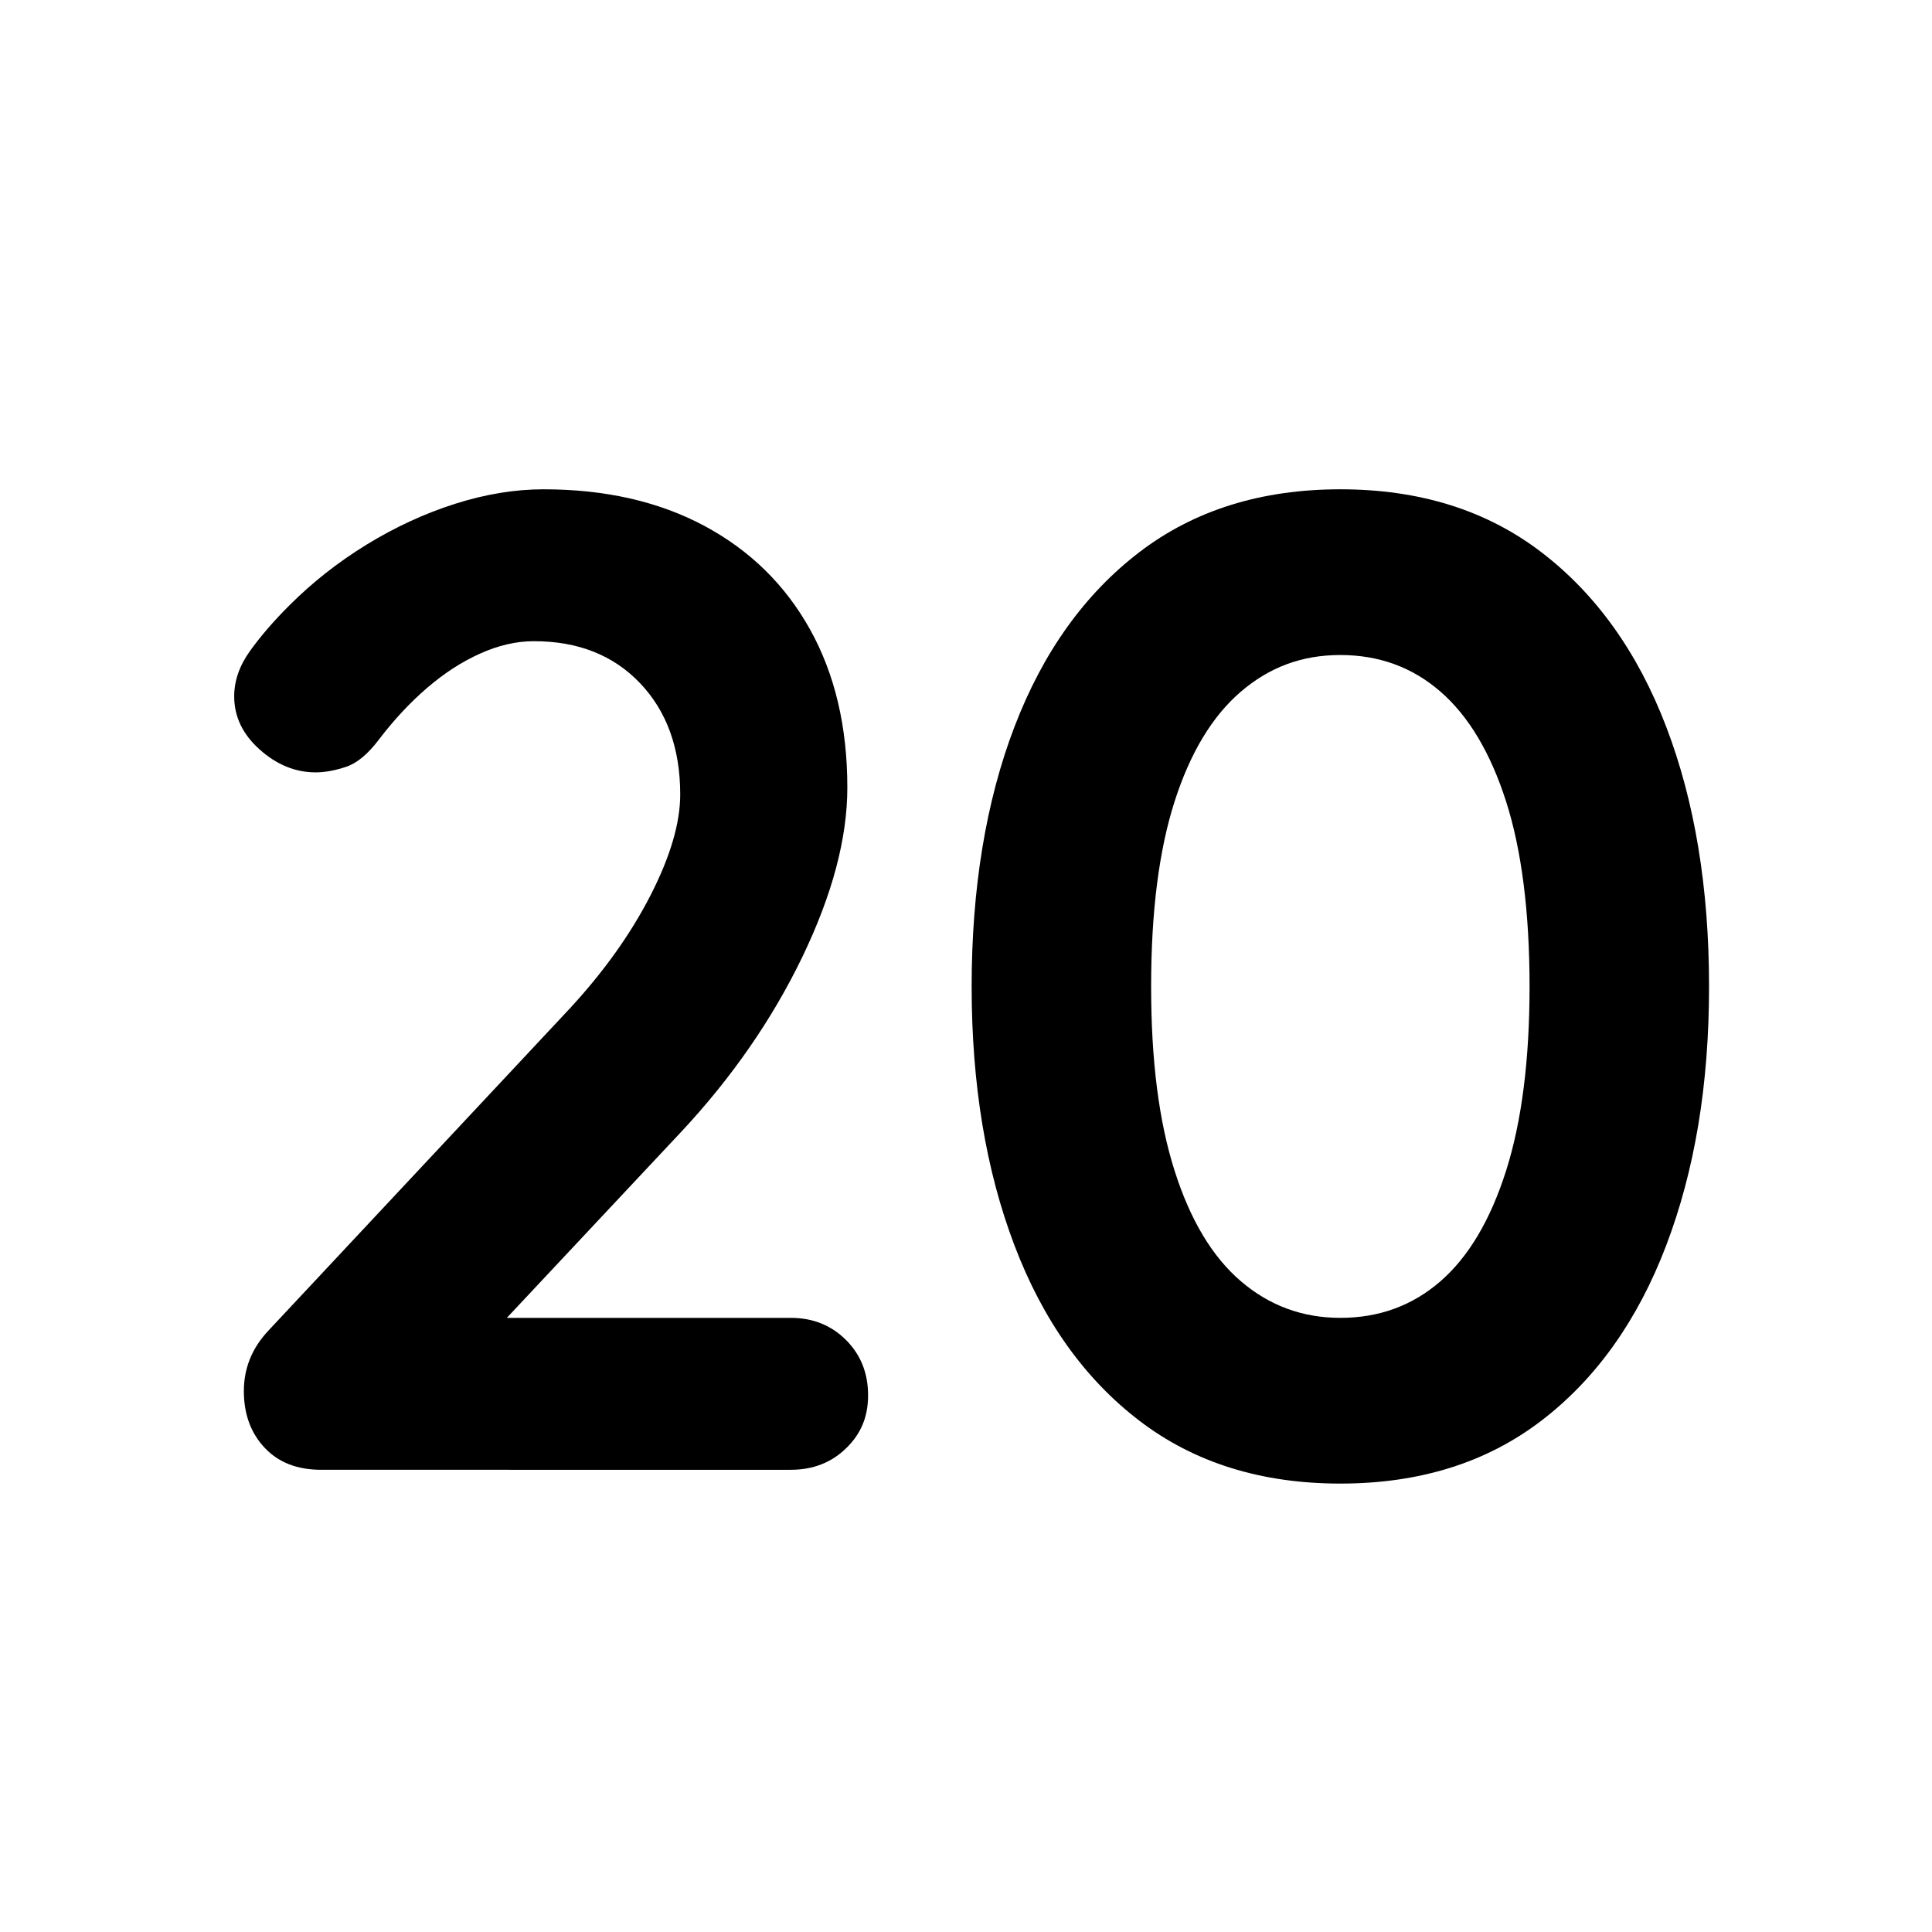
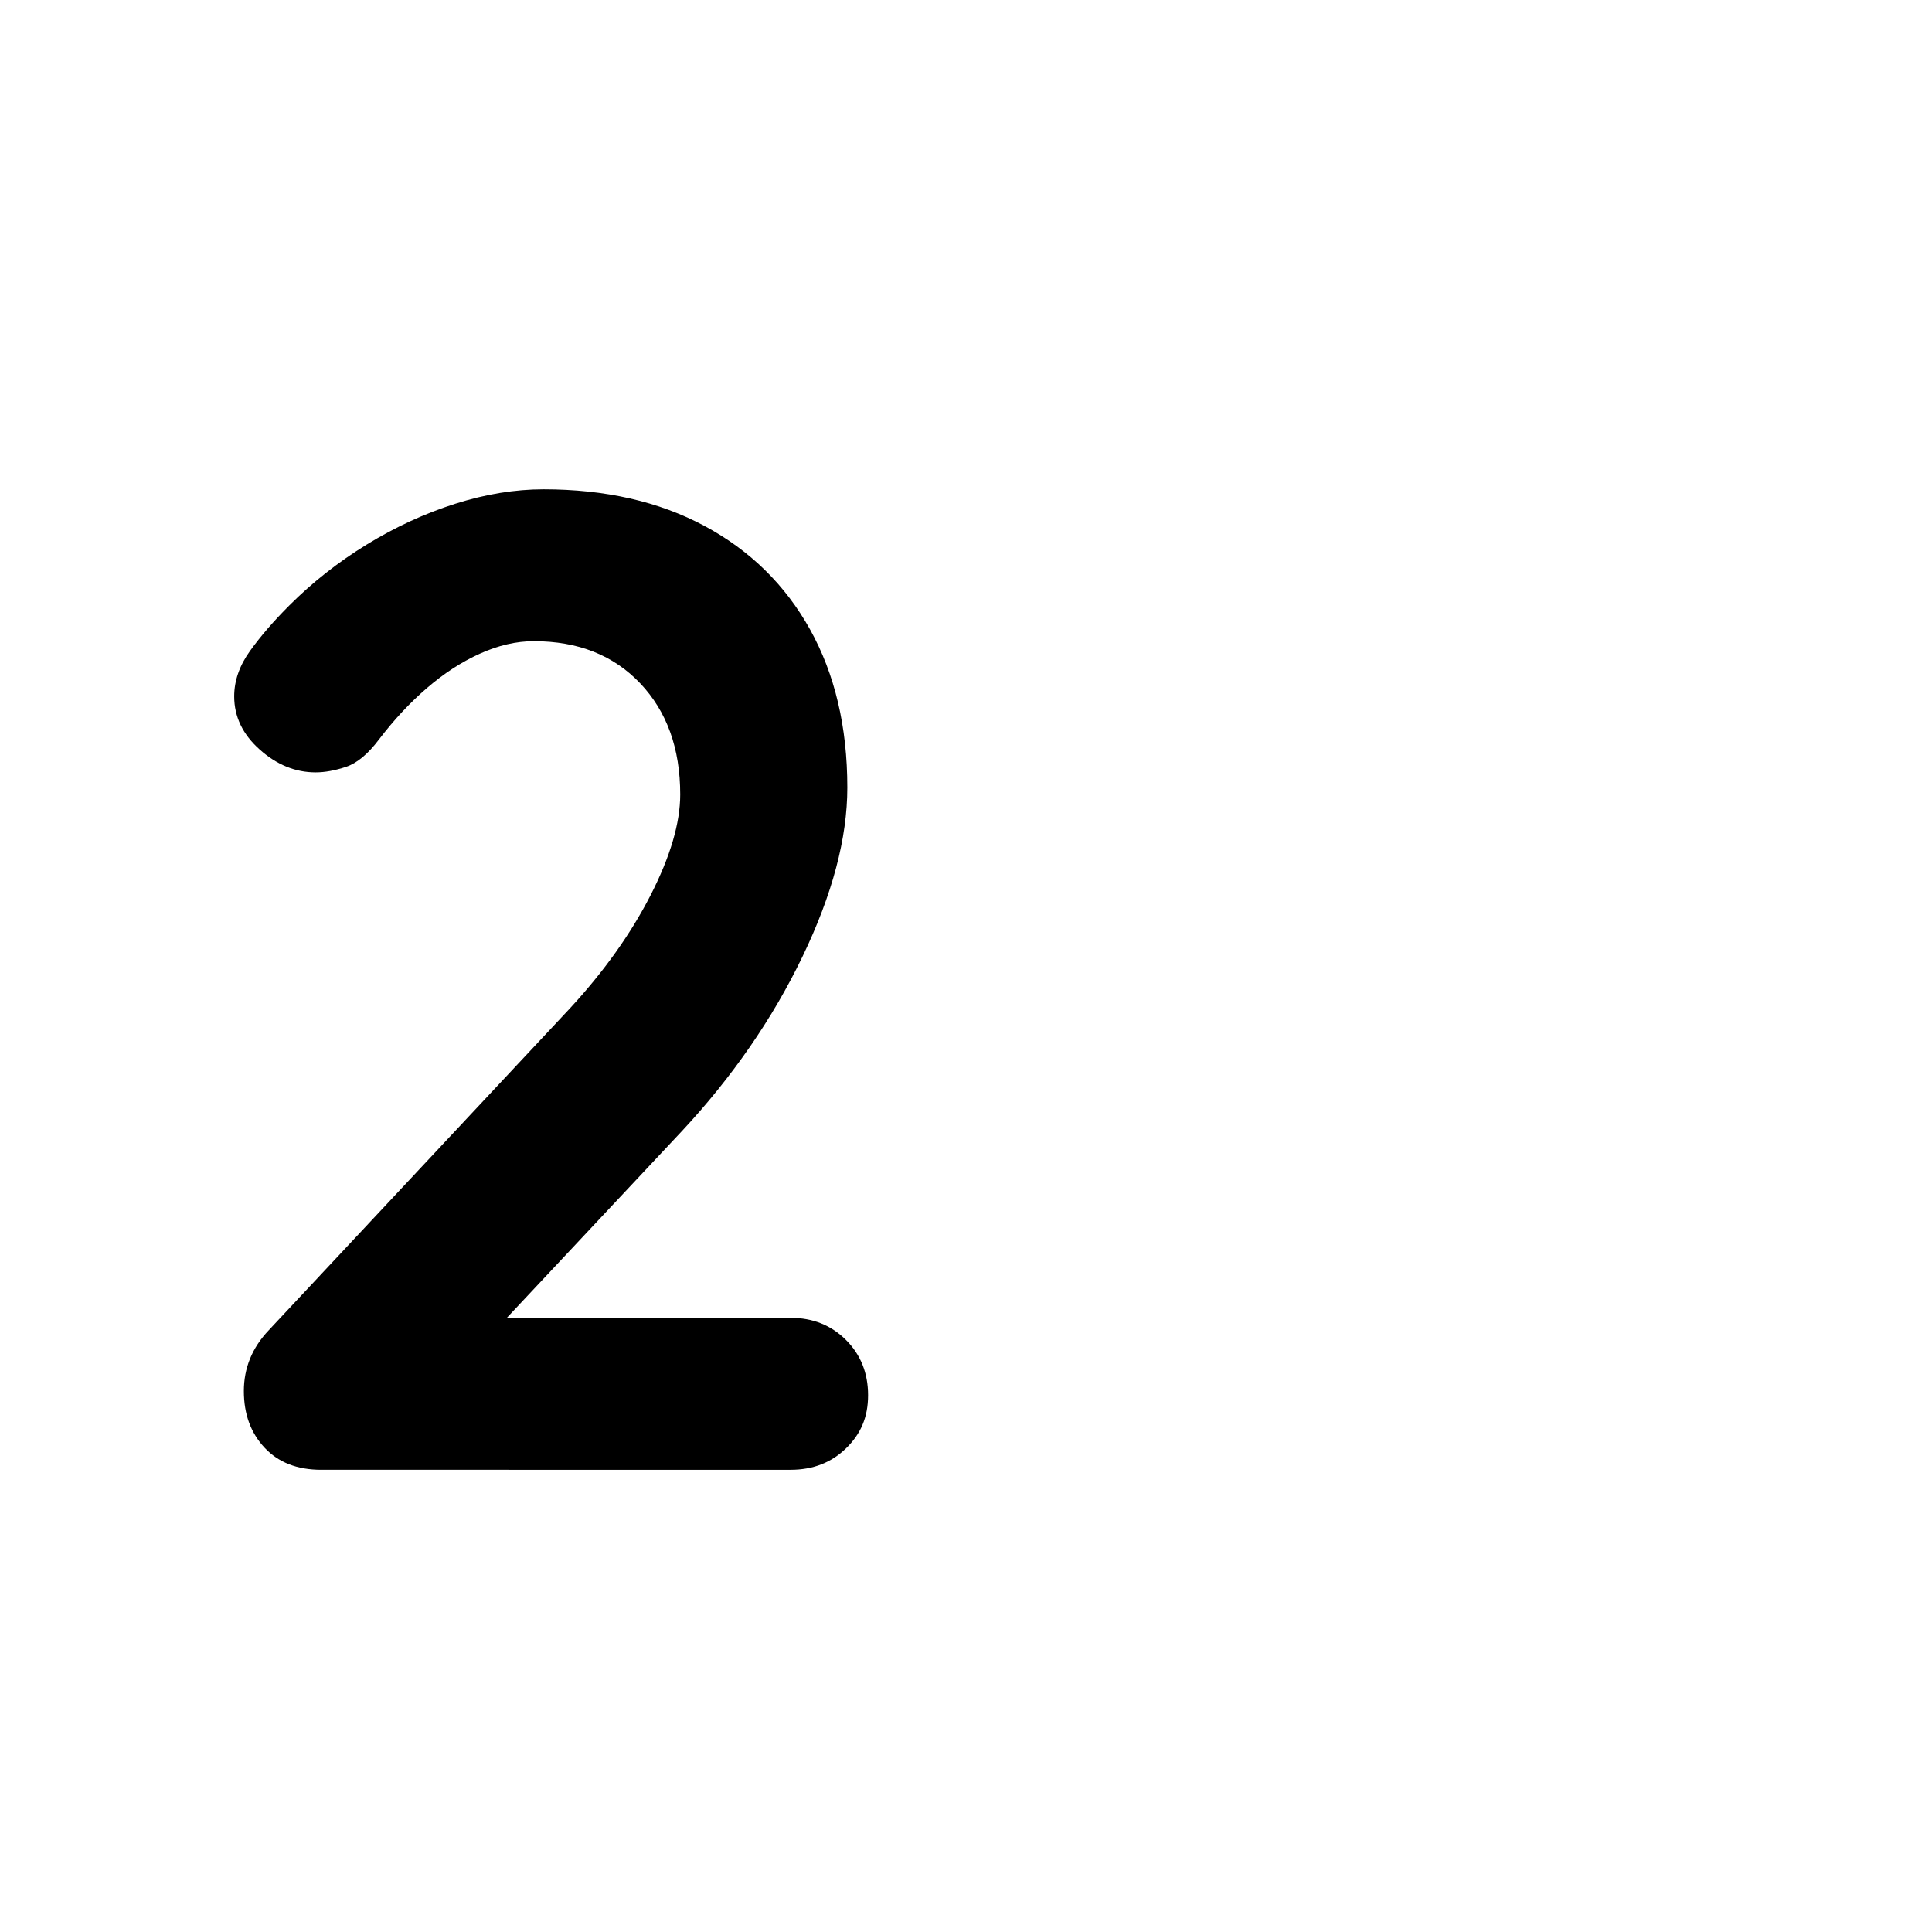
<svg xmlns="http://www.w3.org/2000/svg" id="_レイヤー_2" viewBox="0 0 500 500">
  <defs>
    <style>.cls-1{fill:#fff;}</style>
  </defs>
  <g id="_レイヤー_1-2">
    <g>
-       <rect class="cls-1" width="500" height="500" />
      <g>
        <path d="M204.64,341.06c5.72,0,10.48,1.91,14.3,5.72,3.81,3.81,5.72,8.58,5.72,14.3s-1.91,10.07-5.72,13.76c-3.81,3.7-8.58,5.54-14.3,5.54H83.12c-6.2,0-11.08-1.9-14.65-5.72-3.57-3.81-5.36-8.69-5.36-14.65s2.14-11.2,6.43-15.73l77.91-83.27c8.81-9.53,15.78-19.3,20.91-29.31,5.12-10.01,7.68-18.7,7.68-26.09,0-11.91-3.46-21.5-10.36-28.77-6.91-7.27-16.08-10.9-27.52-10.9-4.53,0-9.18,1.07-13.94,3.22-4.77,2.14-9.35,5.13-13.76,8.93-4.41,3.81-8.52,8.22-12.33,13.22-2.86,3.81-5.72,6.2-8.58,7.15-2.86,.95-5.48,1.43-7.86,1.43-5.24,0-10.07-1.97-14.47-5.9-4.41-3.93-6.61-8.52-6.61-13.76,0-4.05,1.37-7.98,4.11-11.79,2.74-3.81,6.13-7.74,10.19-11.79,5.95-5.95,12.63-11.2,20.01-15.73,7.38-4.52,15.01-8.04,22.87-10.54,7.86-2.5,15.49-3.75,22.87-3.75,15.96,0,29.84,3.16,41.64,9.47,11.79,6.32,20.91,15.25,27.34,26.8,6.43,11.56,9.65,25.2,9.65,40.92,0,13.11-3.88,27.7-11.62,43.78-7.75,16.08-18.17,31.16-31.27,45.21l-48.25,51.47-3.93-3.22h80.41Z" />
-         <path d="M346.88,383.95c-20.49,0-37.83-5.42-52-16.26-14.18-10.84-24.96-25.97-32.34-45.39-7.39-19.42-11.08-41.75-11.08-67.01s3.69-47.89,11.08-67.19c7.38-19.3,18.17-34.37,32.34-45.21,14.17-10.84,31.51-16.26,52-16.26s37.82,5.42,52,16.26c14.17,10.84,24.96,25.91,32.34,45.21,7.38,19.3,11.08,41.7,11.08,67.19s-3.7,47.6-11.08,67.01c-7.39,19.42-18.17,34.55-32.34,45.39-14.18,10.84-31.51,16.26-52,16.26Zm0-42.89c10.01,0,18.64-3.15,25.91-9.47,7.27-6.31,12.92-15.84,16.98-28.59,4.05-12.74,6.08-28.65,6.08-47.71s-2.03-35.26-6.08-47.89c-4.05-12.63-9.71-22.1-16.98-28.41-7.27-6.31-15.9-9.47-25.91-9.47s-18.35,3.16-25.73,9.47c-7.39,6.32-13.11,15.79-17.16,28.41-4.05,12.63-6.08,28.59-6.08,47.89s2.02,34.97,6.08,47.71c4.05,12.75,9.77,22.28,17.16,28.59,7.38,6.32,15.96,9.47,25.73,9.47Z" />
      </g>
    </g>
  </g>
</svg>